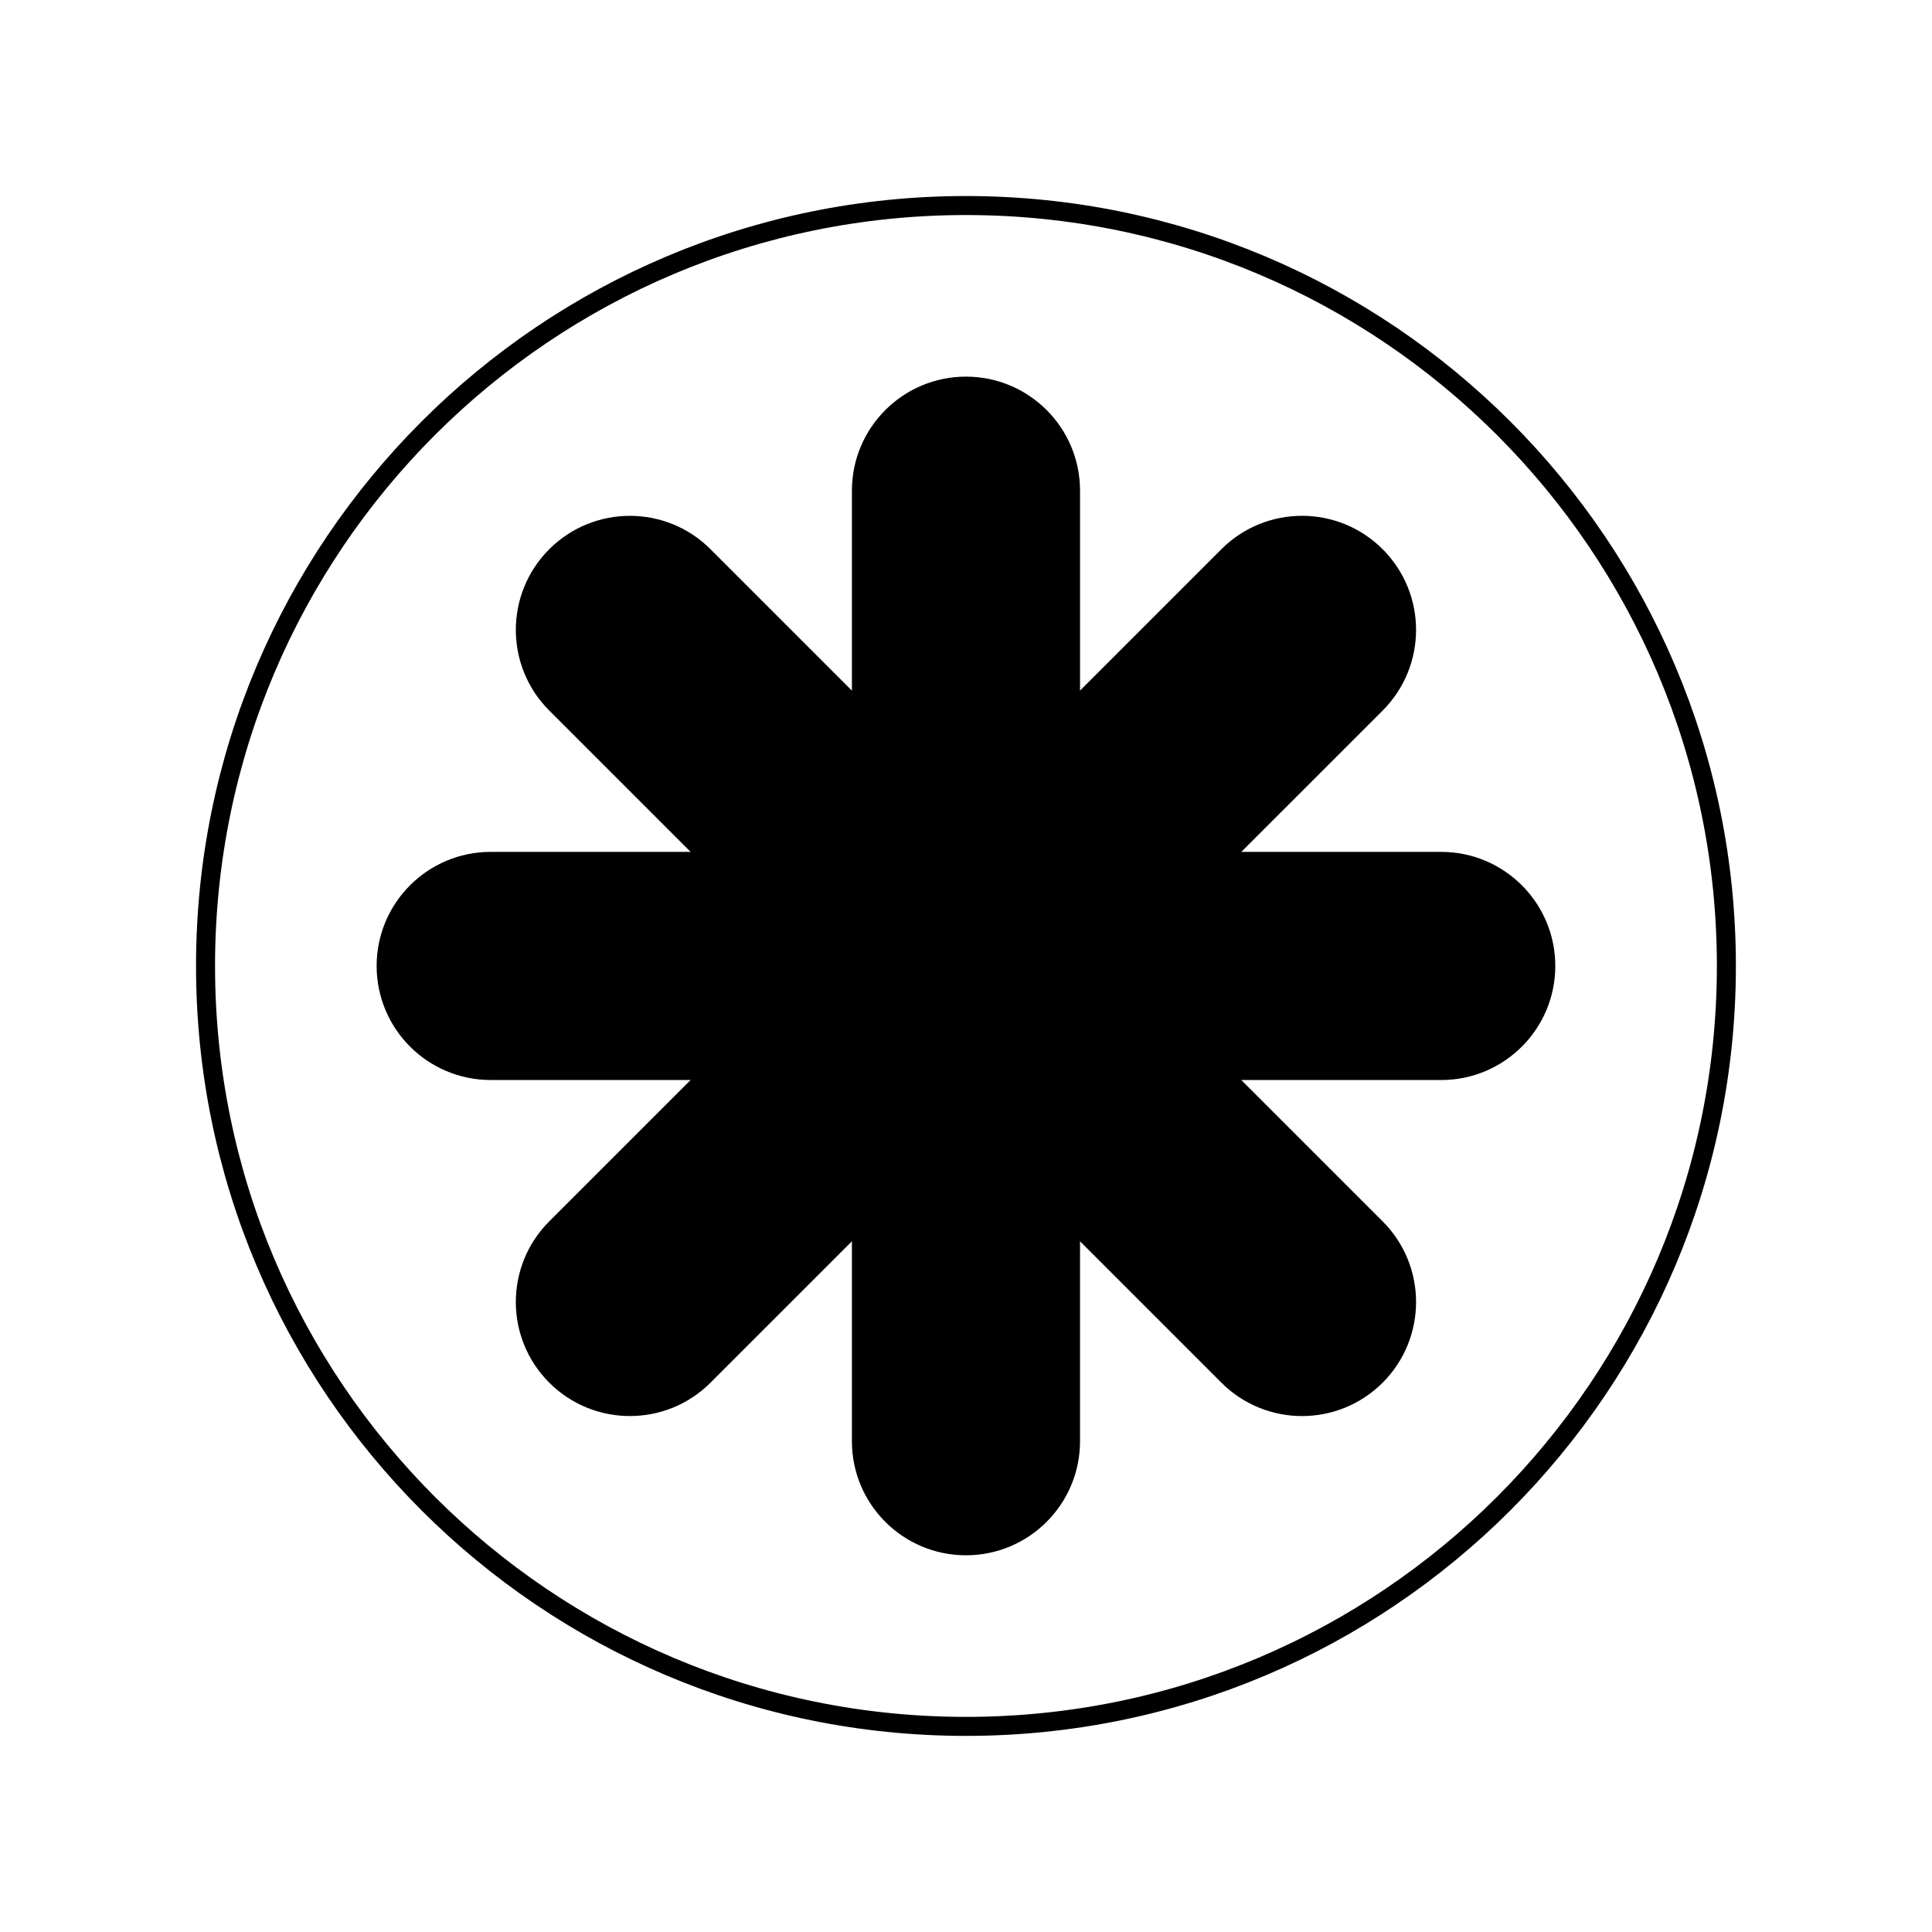
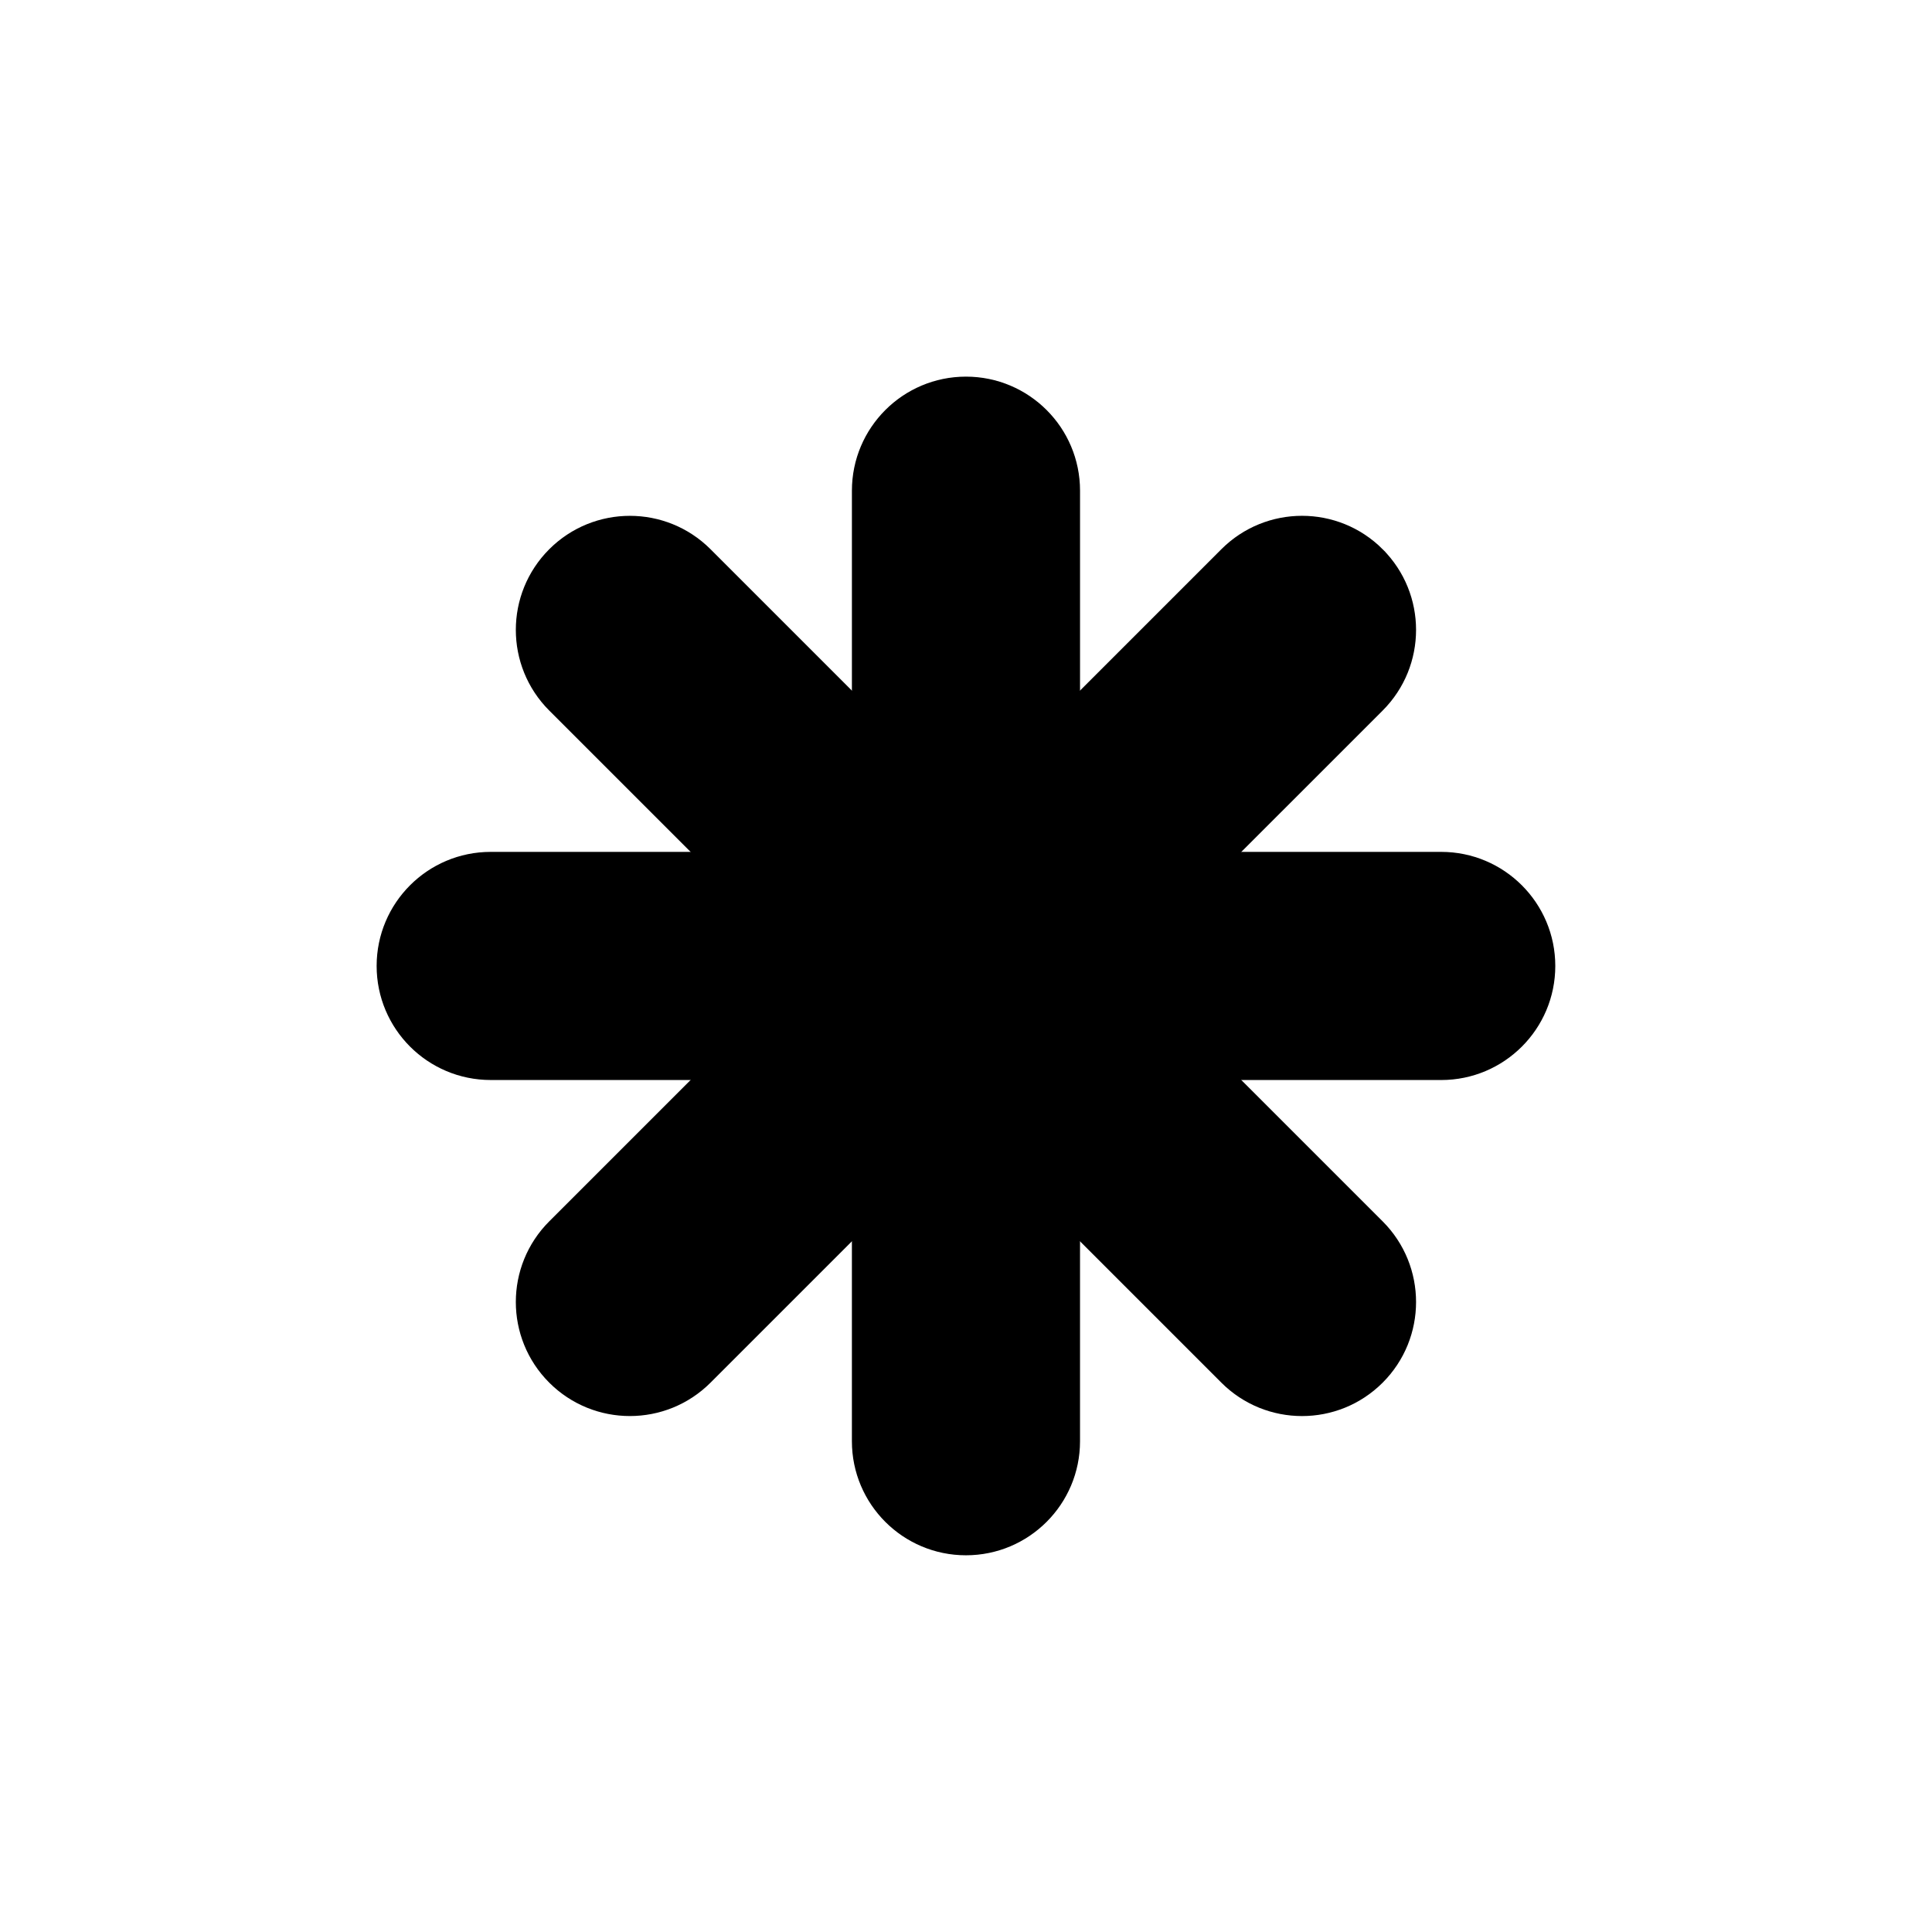
<svg xmlns="http://www.w3.org/2000/svg" width="800px" height="800px" version="1.1" viewBox="144 144 512 512">
  <defs>
    <clipPath id="a">
      <path d="m148.09 148.09h503.81v503.81h-503.81z" />
    </clipPath>
  </defs>
  <g clip-path="url(#a)">
-     <path transform="matrix(5.038 0 0 5.038 148.09 148.09)" d="m90 50c0 22.091-17.909 40-40 40-22.092 0-40-17.909-40-40 0-22.092 17.908-40 40-40 22.091 0 40 17.908 40 40" fill="none" stroke="#000000" stroke-miterlimit="10" />
-   </g>
+     </g>
  <path transform="matrix(5.038 0 0 5.038 148.09 148.09)" d="m71.566 63.789c2.147 2.147 2.147 5.63 0 7.777-2.147 2.148-5.63 2.147-7.777 0l-35.356-35.355c-2.148-2.148-2.148-5.63 0-7.778 2.147-2.147 5.63-2.148 7.778 0z" stroke="#000000" stroke-miterlimit="10" />
  <path transform="matrix(5.038 0 0 5.038 148.09 148.09)" d="m55.5 75c0 3.037-2.463 5.5-5.5 5.5s-5.5-2.463-5.5-5.5l7.76e-4 -50c0-3.038 2.463-5.5 5.5-5.5s5.5 2.462 5.5 5.5z" stroke="#000000" stroke-miterlimit="10" />
  <path transform="matrix(5.038 0 0 5.038 148.09 148.09)" d="m71.566 28.433c2.147 2.147 2.147 5.631 0 7.778l-35.355 35.354c-2.148 2.148-5.631 2.147-7.778 0-2.148-2.147-2.148-5.63 0-7.777l35.356-35.356c2.148-2.148 5.63-2.148 7.777 0z" stroke="#000000" stroke-miterlimit="10" />
  <path transform="matrix(5.038 0 0 5.038 148.09 148.09)" d="m80.5 50c0 3.037-2.463 5.5-5.5 5.5l-50-7.75e-4c-3.038 0-5.5-2.463-5.5-5.5s2.462-5.5 5.5-5.5h50c3.036 7.76e-4 5.5 2.464 5.5 5.501z" stroke="#000000" stroke-miterlimit="10" />
</svg>